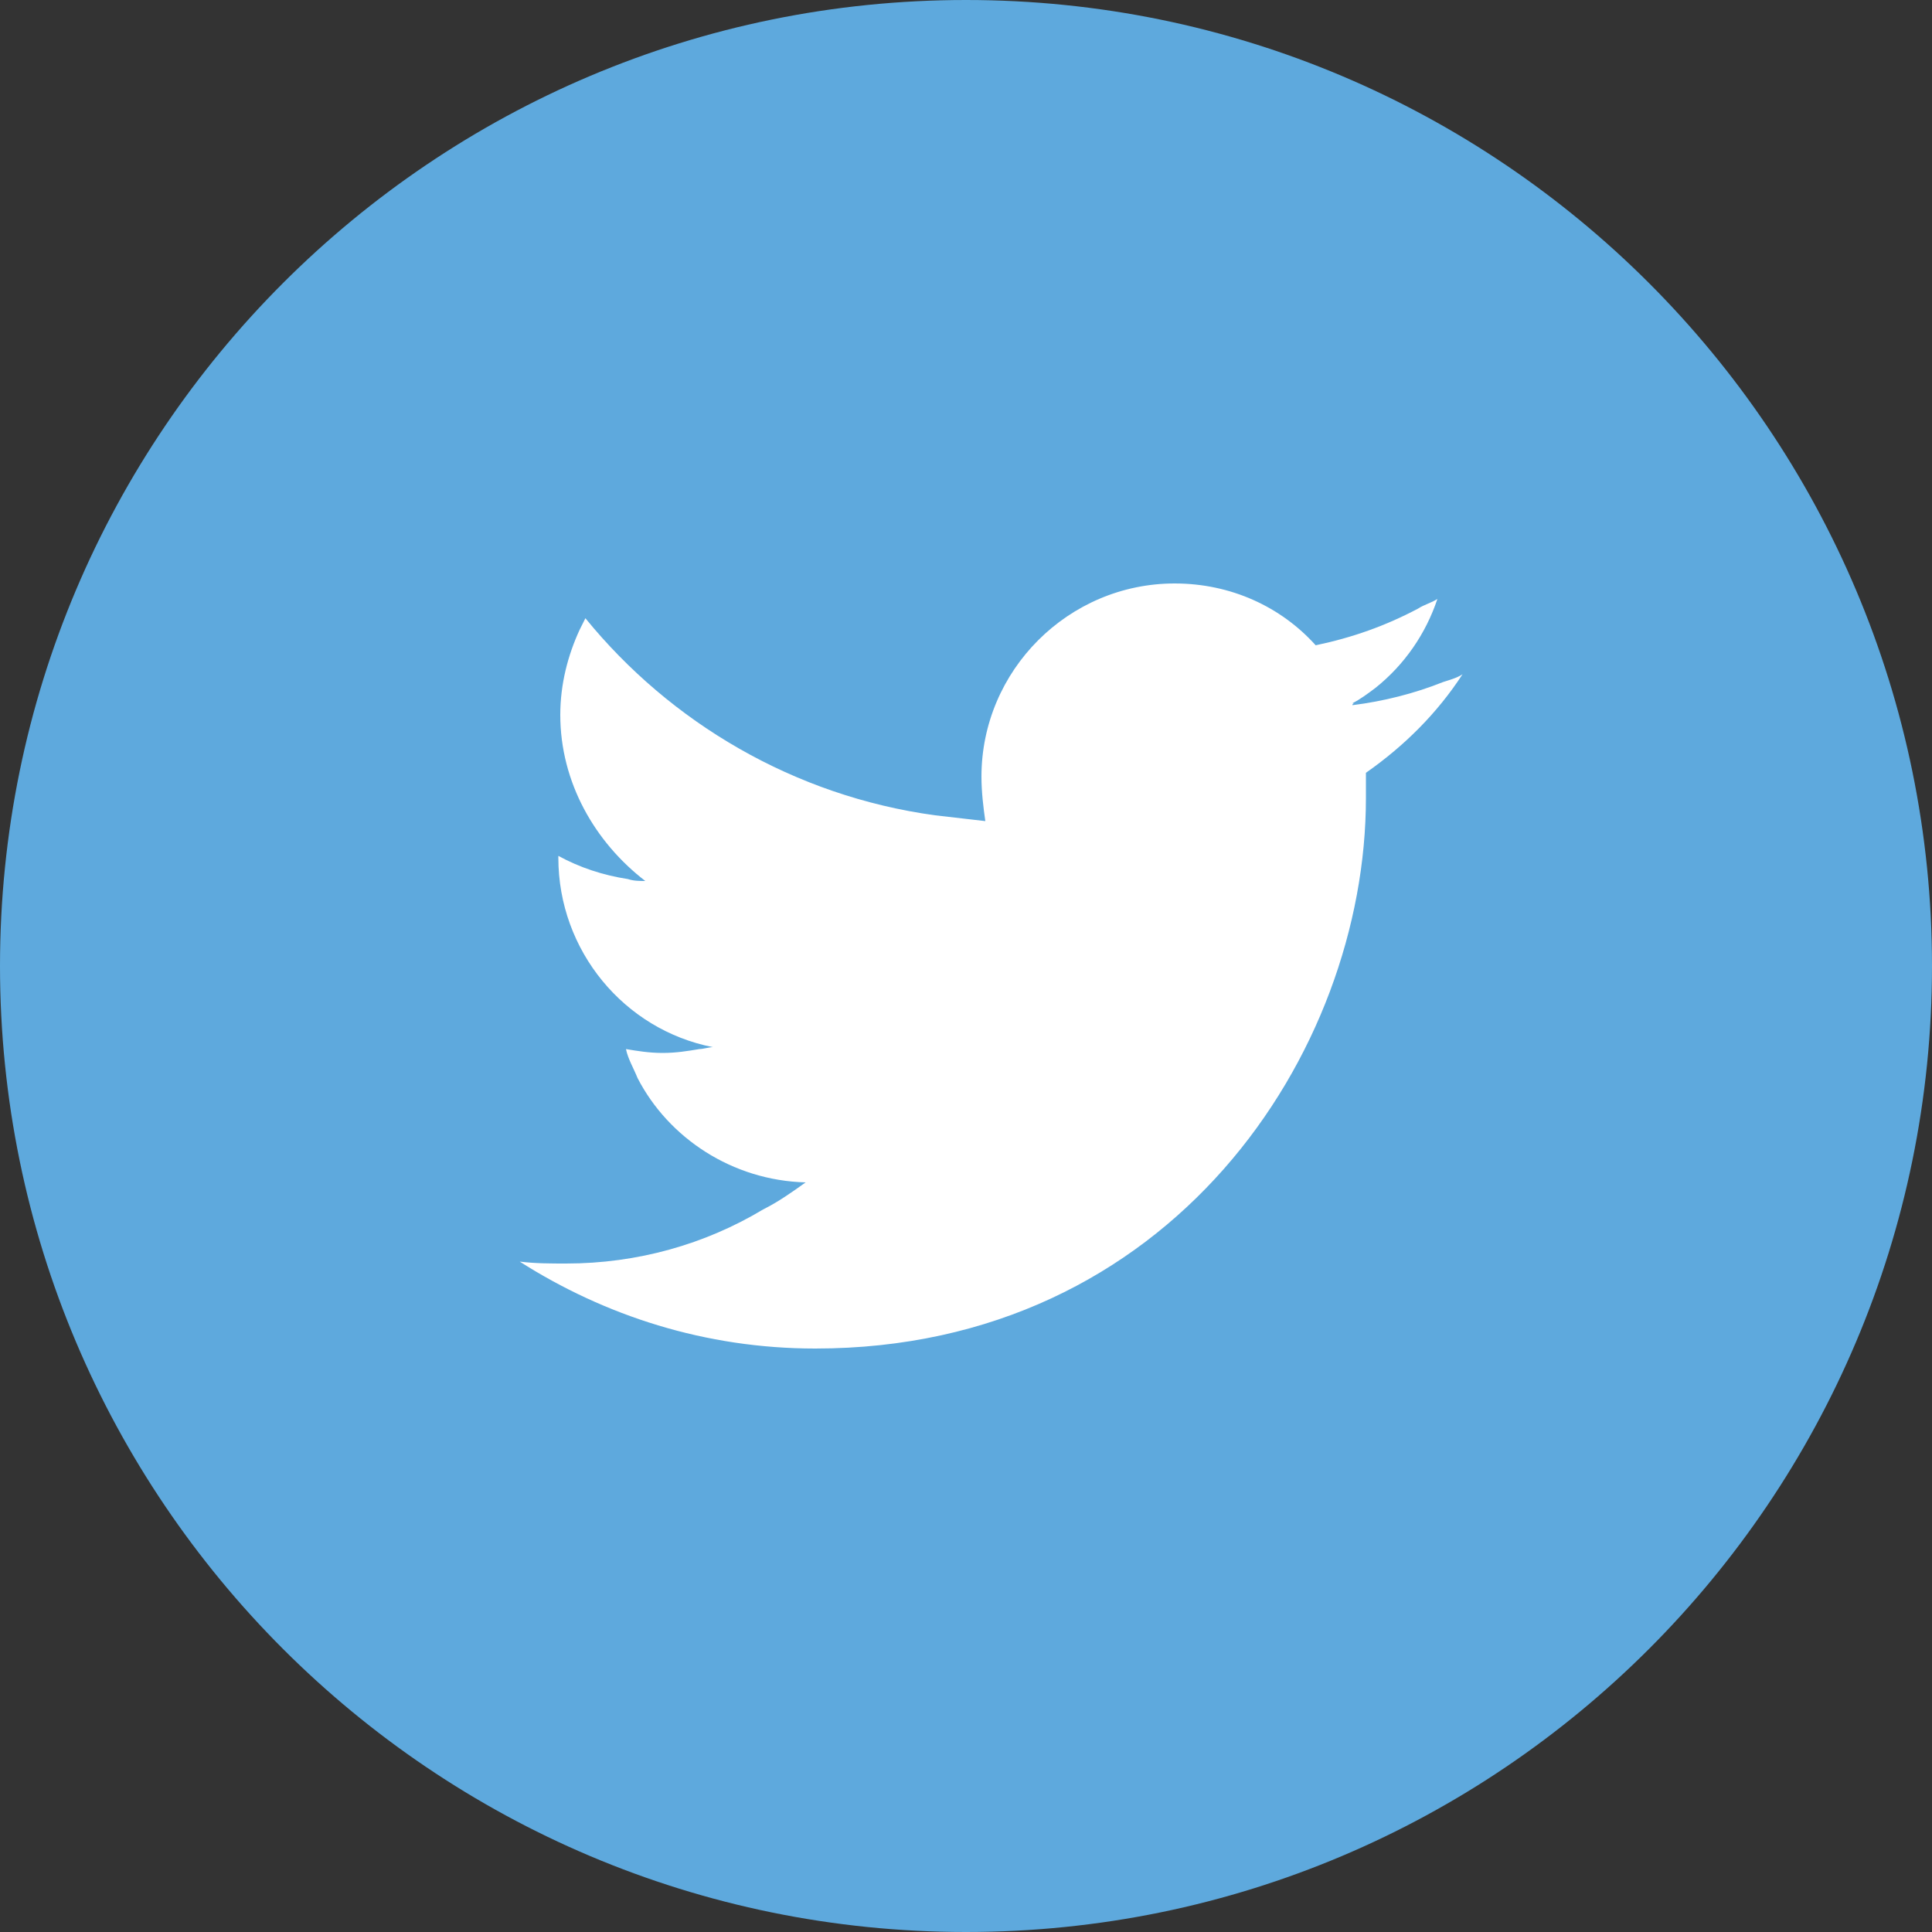
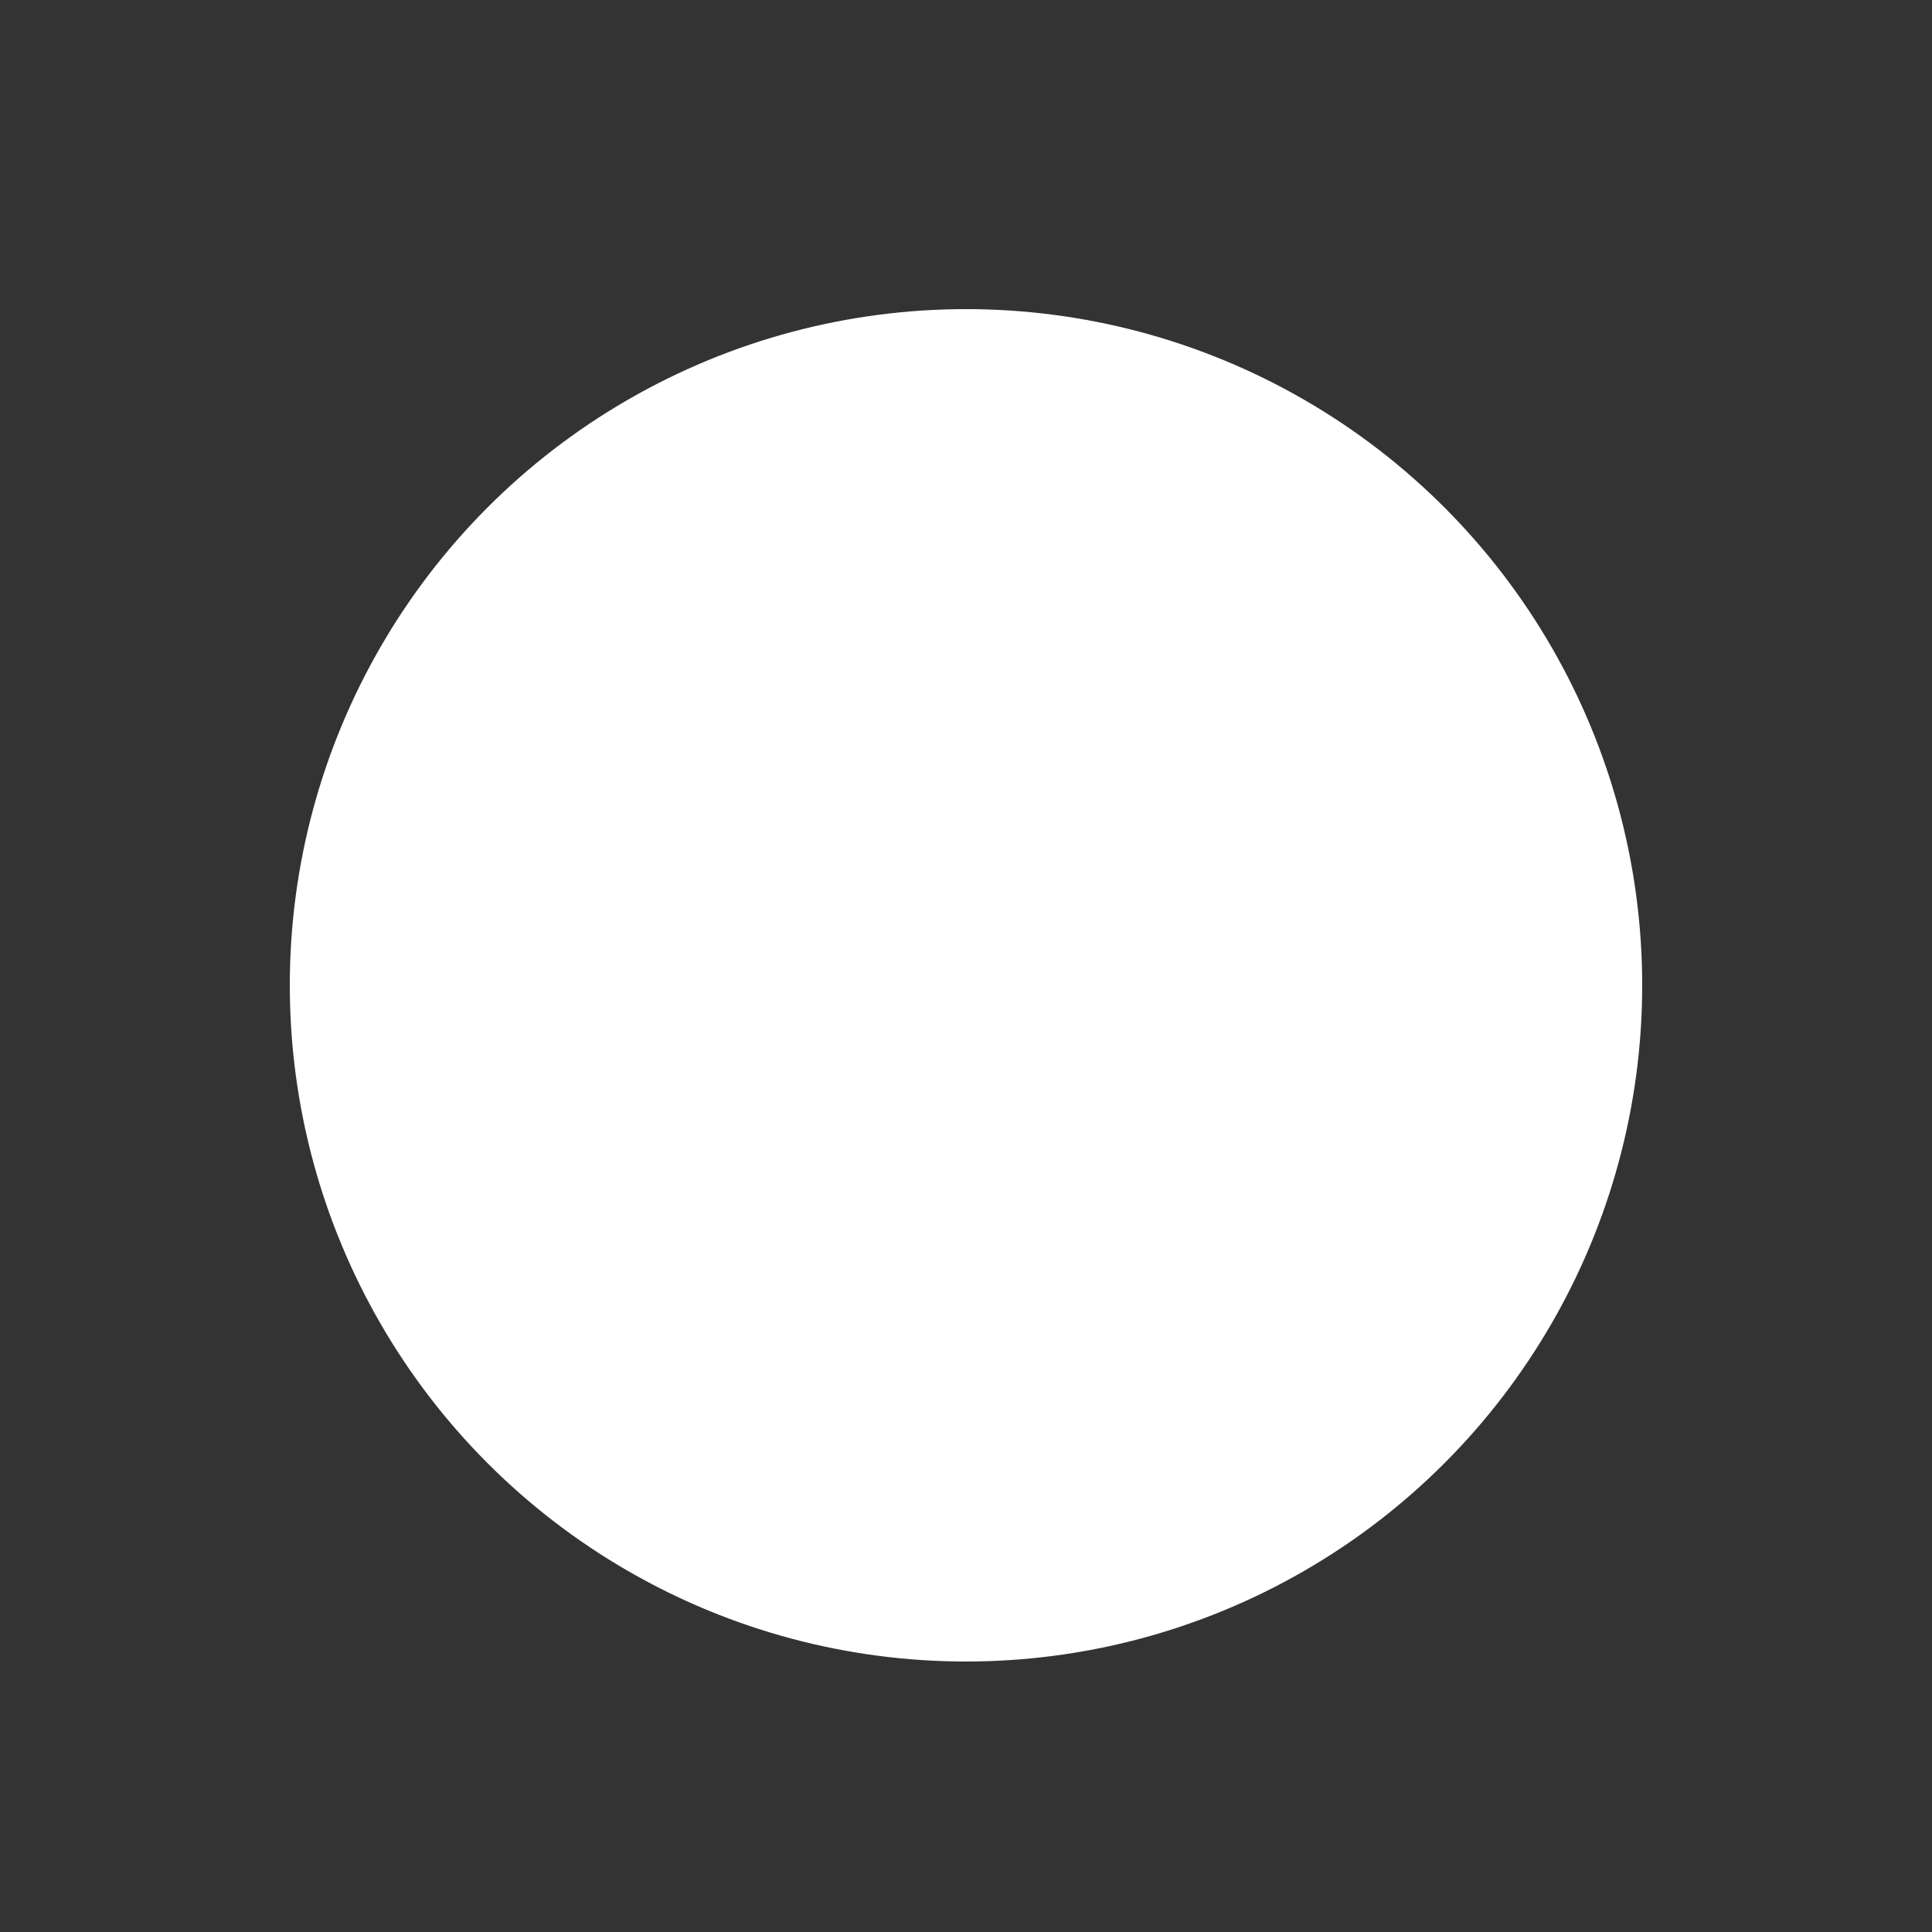
<svg xmlns="http://www.w3.org/2000/svg" version="1.1" id="レイヤー_1" x="0px" y="0px" viewBox="0 0 100 100" style="enable-background:new 0 0 100 100;" xml:space="preserve">
  <rect x="0" y="0" width="100" height="100" fill="#333333" stroke="none" />
  <style type="text/css">
	.st0{fill:#FFFFFF;}
	.st1{fill:#5EA9DD;}
</style>
  <g>
    <circle class="st0" cx="50" cy="51" r="35" />
-     <path class="st1" d="M50,0C22.4,0,0,22.4,0,50s22.4,50,50,50s50-22.4,50-50S77.6,0,50,0z M51,42.5C51,42.5,51,42.5,51,42.5   c-0.1-0.7-0.2-1.5-0.2-2.3c0-5.5,4.5-10,10-10c2.9,0,5.5,1.2,7.3,3.2c1.9-0.4,3.6-1,5.3-1.9c0.3-0.2,0.7-0.3,1-0.5   c-0.6,1.8-1.7,3.4-3.2,4.6c-0.4,0.3-0.8,0.6-1.2,0.8c0,0,0.1,0,0.1,0c0,0-0.1,0-0.1,0.1c1.6-0.2,3.2-0.6,4.7-1.2   c0.3-0.1,0.7-0.2,1-0.4c-1.3,2-3,3.7-5,5.1c0,0.4,0,0.9,0,1.3c0,13.2-10.1,28.5-28.5,28.5c-5.7,0-10.9-1.7-15.3-4.5   c0.8,0.1,1.6,0.1,2.4,0.1c3.7,0,7.2-1,10.2-2.8c0.8-0.4,1.5-0.9,2.2-1.4c0,0,0,0-0.1,0c0,0,0,0,0.1,0c-3.8-0.1-7.1-2.3-8.7-5.4   c-0.2-0.5-0.5-1-0.6-1.5c0.6,0.1,1.2,0.2,1.9,0.2c0.7,0,1.3-0.1,1.9-0.2c0.2,0,0.5-0.1,0.7-0.1c0,0-0.1,0-0.1,0c0,0,0.1,0,0.1,0   c-4.6-0.9-8-5-8-9.8c0,0,0-0.1,0-0.1l0,0c1.1,0.6,2.3,1,3.6,1.2c0.3,0.1,0.6,0.1,0.9,0.1c0,0,0,0-0.1,0c0,0,0.1,0,0.1,0   C30.8,43.6,29,40.5,29,37c0-1.6,0.4-3.1,1-4.4c0.1-0.2,0.2-0.4,0.3-0.6c4.4,5.4,10.8,9.2,18.1,10.2C49.3,42.3,50.1,42.4,51,42.5   C51,42.5,51,42.5,51,42.5z" />
  </g>
</svg>